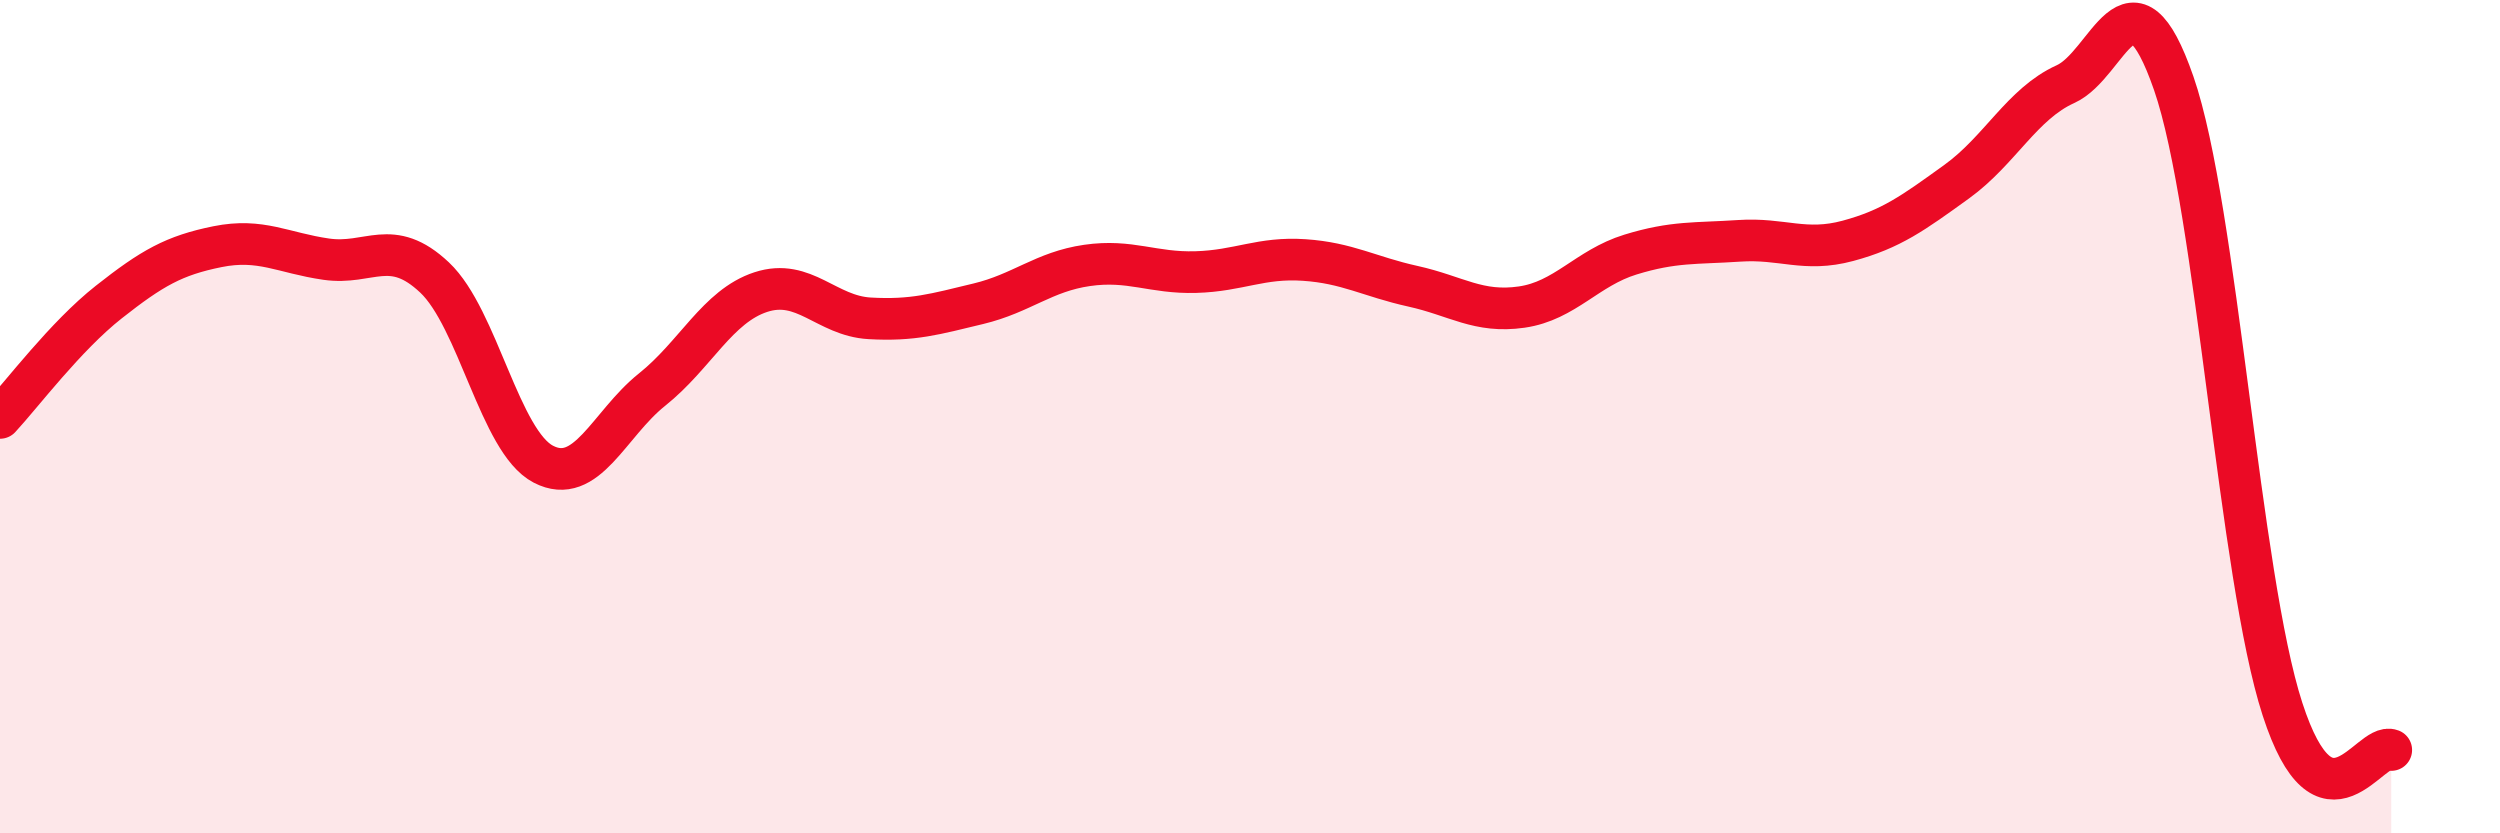
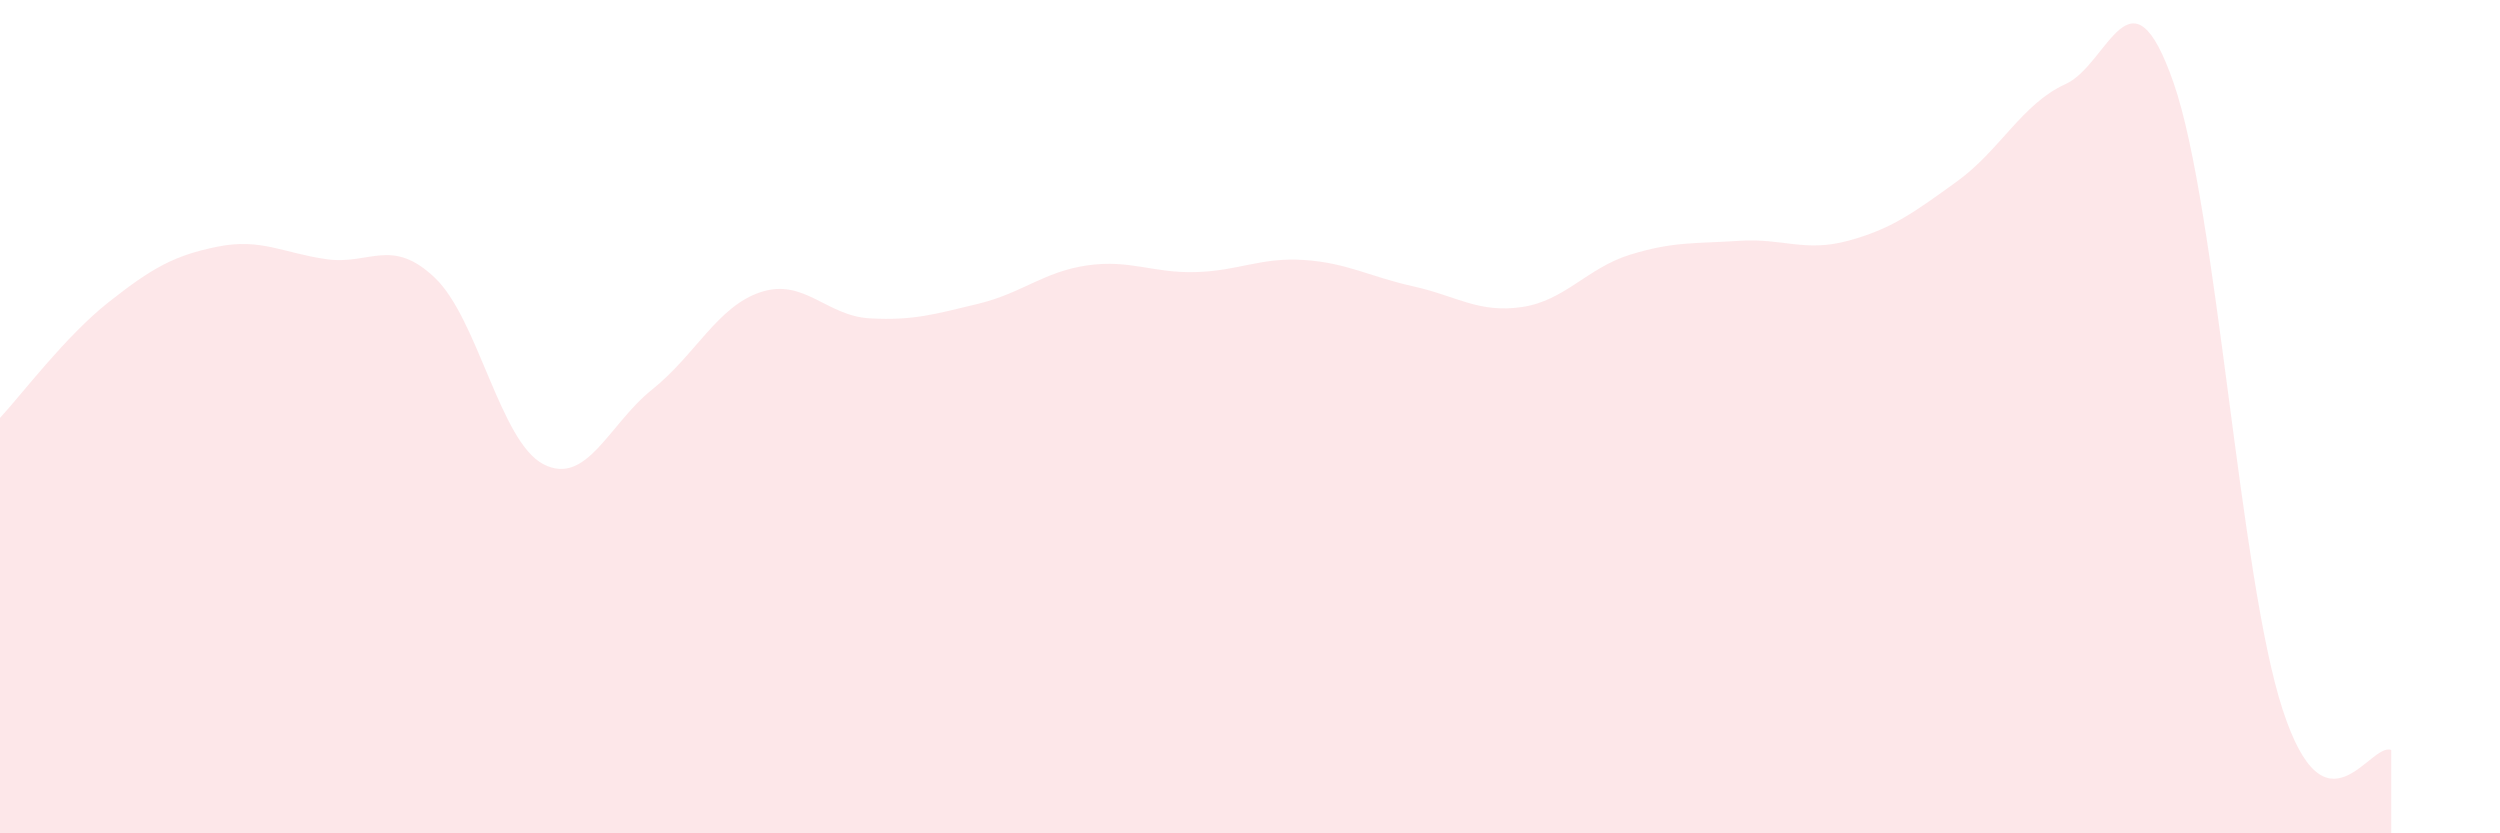
<svg xmlns="http://www.w3.org/2000/svg" width="60" height="20" viewBox="0 0 60 20">
  <path d="M 0,10.03 C 0.52,9.47 1.57,8.07 2.61,7.25 C 3.65,6.43 4.18,6.13 5.22,5.92 C 6.26,5.71 6.79,6.07 7.83,6.22 C 8.87,6.37 9.39,5.68 10.43,6.66 C 11.47,7.64 12,10.6 13.04,11.14 C 14.08,11.68 14.61,10.18 15.65,9.35 C 16.69,8.52 17.22,7.35 18.26,7.01 C 19.3,6.67 19.83,7.58 20.87,7.64 C 21.91,7.7 22.44,7.54 23.48,7.29 C 24.52,7.04 25.05,6.52 26.09,6.37 C 27.13,6.22 27.66,6.56 28.7,6.53 C 29.74,6.5 30.26,6.17 31.3,6.24 C 32.34,6.31 32.87,6.64 33.91,6.87 C 34.95,7.1 35.48,7.52 36.52,7.37 C 37.56,7.22 38.09,6.43 39.13,6.11 C 40.17,5.79 40.7,5.85 41.74,5.78 C 42.78,5.71 43.31,6.06 44.35,5.78 C 45.39,5.5 45.92,5.11 46.96,4.36 C 48,3.61 48.53,2.49 49.57,2.02 C 50.61,1.55 51.13,-1 52.17,2 C 53.21,5 53.74,13.82 54.78,17.02 C 55.82,20.22 56.87,17.8 57.39,18L57.39 20L0 20Z" fill="#EB0A25" opacity="0.1" stroke-linecap="round" stroke-linejoin="round" />
-   <path d="M 0,10.03 C 0.52,9.47 1.57,8.07 2.61,7.25 C 3.65,6.43 4.18,6.13 5.22,5.92 C 6.26,5.71 6.79,6.07 7.83,6.22 C 8.87,6.37 9.39,5.68 10.43,6.66 C 11.47,7.64 12,10.6 13.04,11.14 C 14.08,11.68 14.61,10.18 15.65,9.35 C 16.69,8.52 17.22,7.35 18.26,7.01 C 19.3,6.67 19.83,7.58 20.87,7.64 C 21.91,7.7 22.44,7.54 23.48,7.29 C 24.52,7.04 25.05,6.52 26.09,6.37 C 27.13,6.22 27.66,6.56 28.7,6.53 C 29.74,6.5 30.26,6.17 31.3,6.24 C 32.34,6.31 32.87,6.64 33.91,6.87 C 34.95,7.1 35.48,7.52 36.52,7.37 C 37.56,7.22 38.09,6.43 39.13,6.11 C 40.17,5.79 40.7,5.85 41.74,5.78 C 42.78,5.71 43.31,6.06 44.35,5.78 C 45.39,5.5 45.92,5.11 46.96,4.36 C 48,3.61 48.53,2.49 49.57,2.02 C 50.61,1.55 51.13,-1 52.17,2 C 53.21,5 53.74,13.82 54.78,17.02 C 55.82,20.22 56.87,17.8 57.39,18" stroke="#EB0A25" stroke-width="1" fill="none" stroke-linecap="round" stroke-linejoin="round" />
</svg>